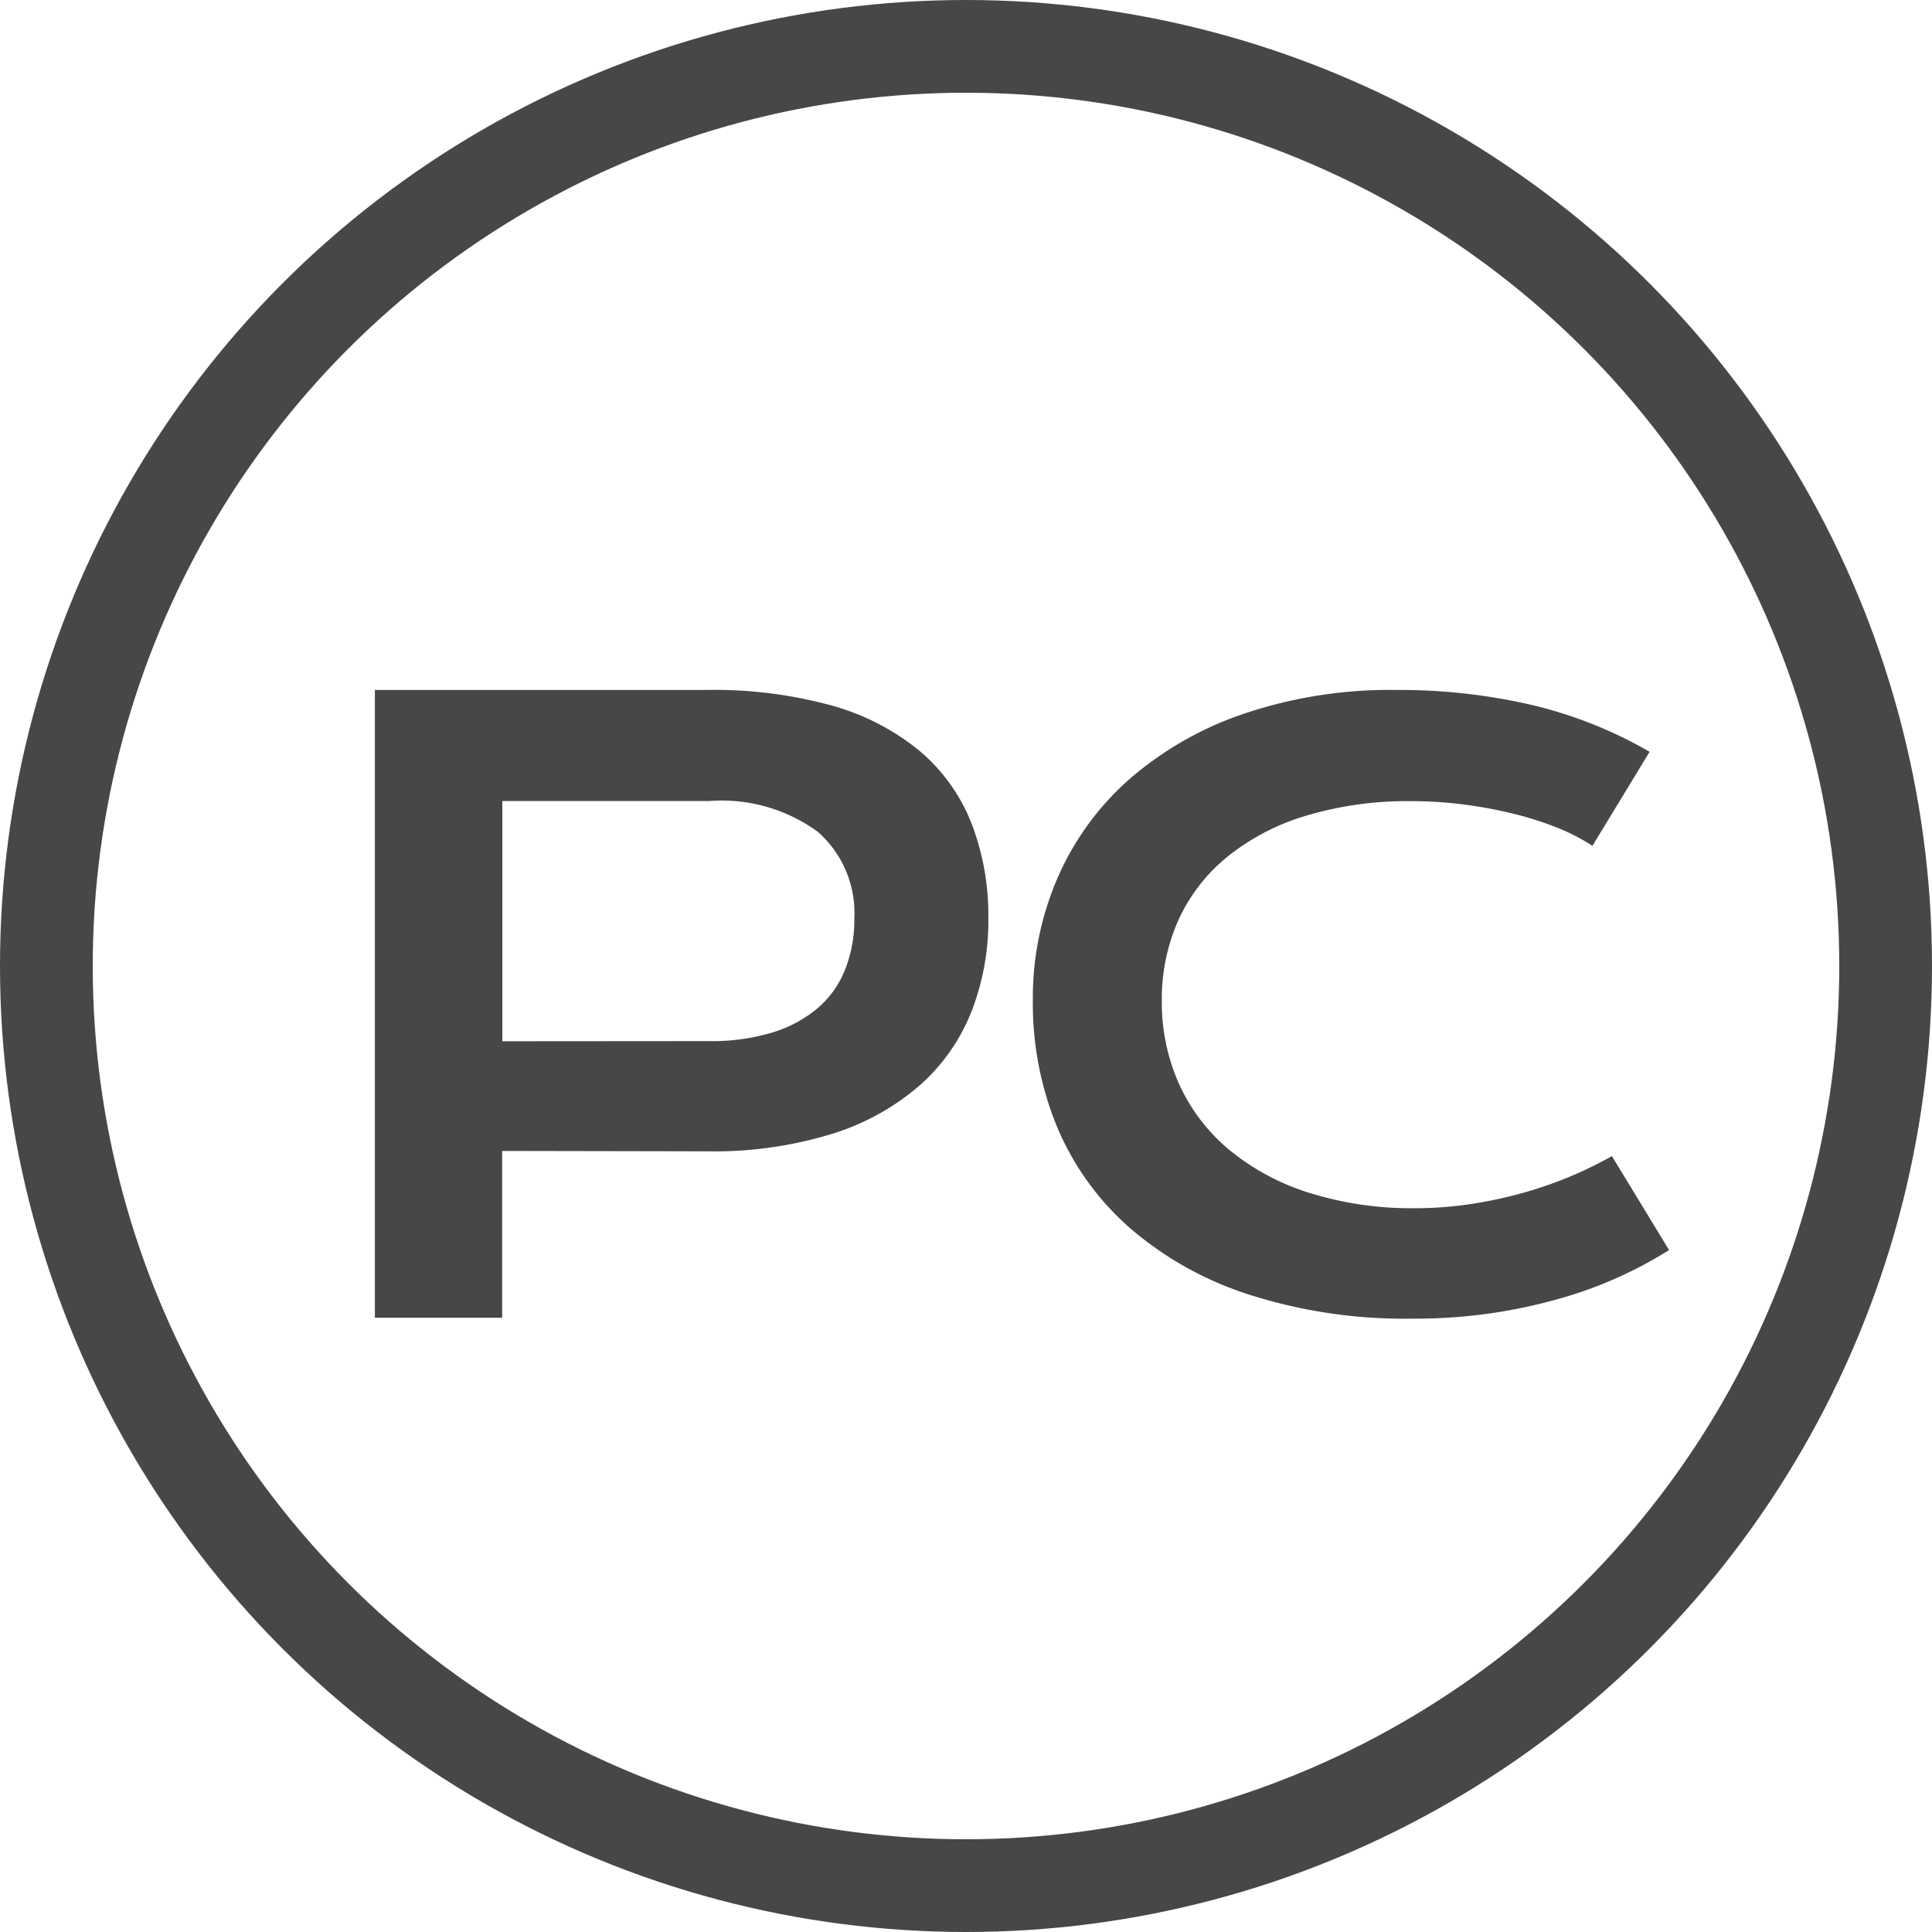
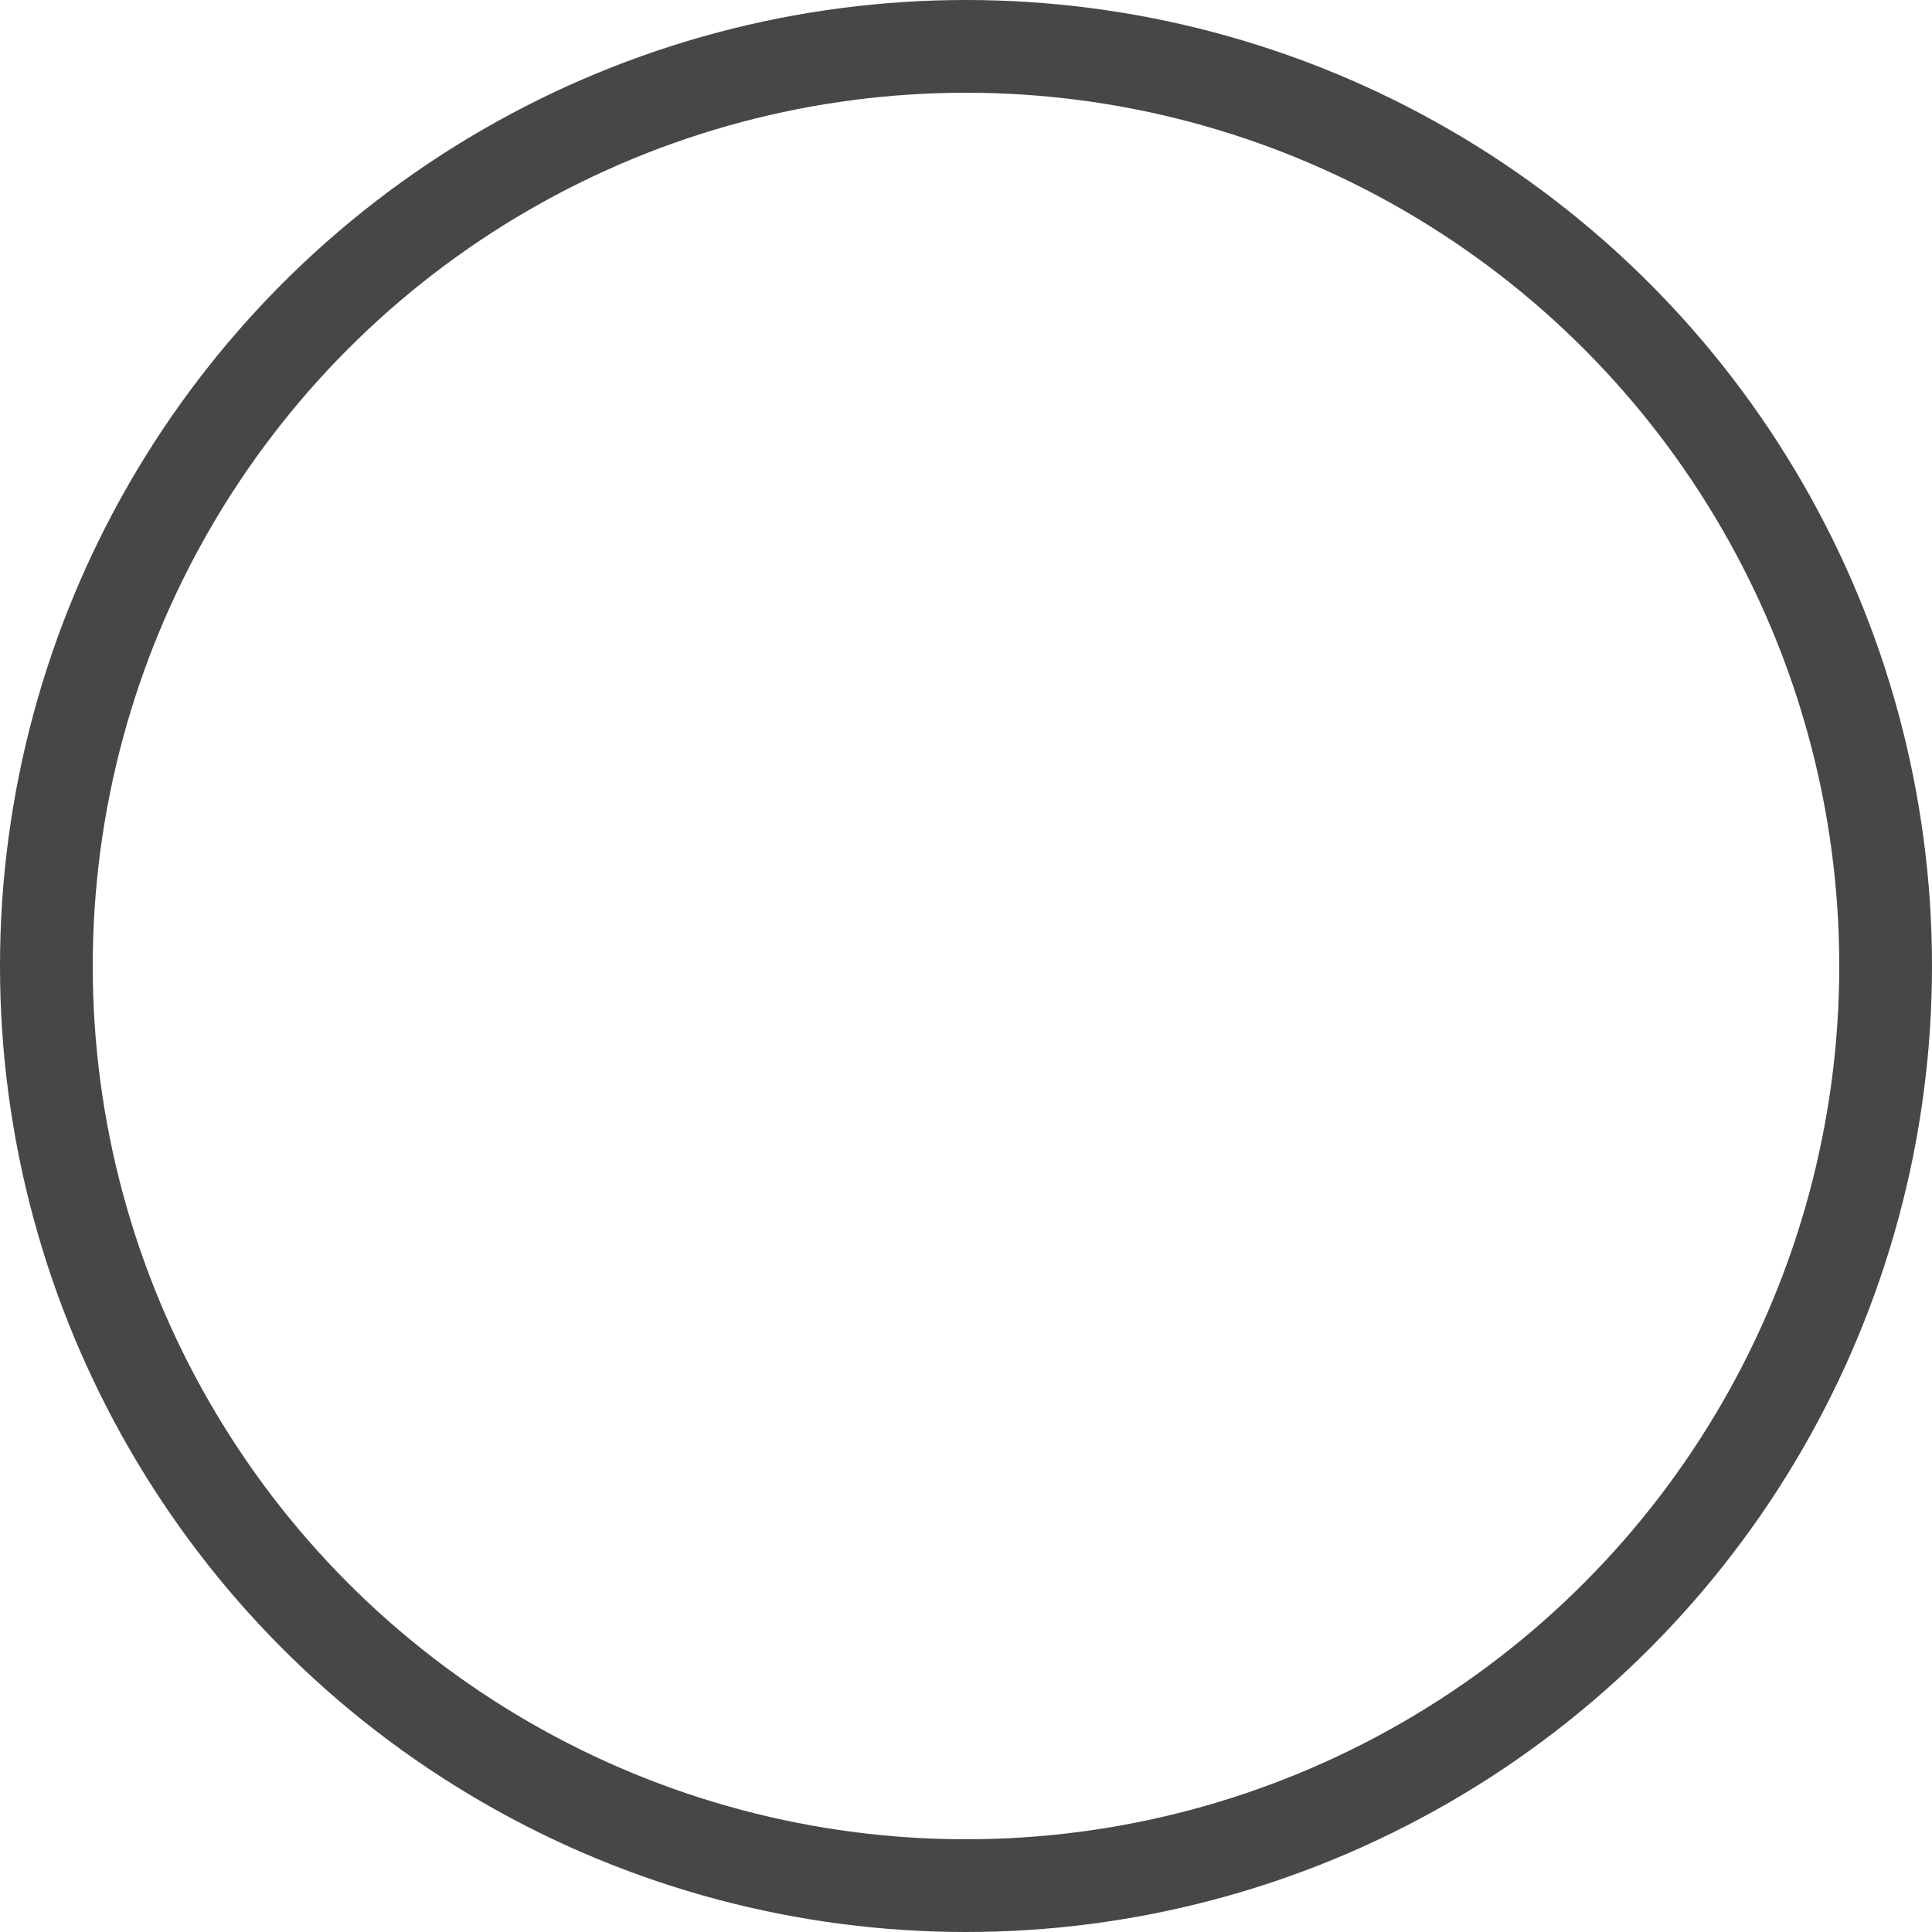
<svg xmlns="http://www.w3.org/2000/svg" width="25" height="25" viewBox="0 0 25 25">
  <defs>
    <style>.a,.d{fill:none;}.a{stroke:#474747;stroke-width:1.2px;}.b{fill:#474747;}.c{stroke:none;}</style>
  </defs>
  <g transform="translate(-92 12.992)">
    <g class="a" transform="translate(92 -12.992)">
-       <circle class="c" cx="12.5" cy="12.5" r="12.5" />
      <circle class="d" cx="12.5" cy="12.5" r="11.9" />
    </g>
    <g transform="translate(56.851 -1096.135)">
-       <path class="b" d="M185.7,210.179h4.284a5.757,5.757,0,0,1,1.622.2,3.094,3.094,0,0,1,1.138.585,2.347,2.347,0,0,1,.673.933,3.315,3.315,0,0,1,.221,1.243,3.23,3.23,0,0,1-.218,1.2,2.5,2.5,0,0,1-.668.954,3.152,3.152,0,0,1-1.136.629,5.2,5.2,0,0,1-1.622.226l-2.647-.005v2.158H185.7Zm4.326,4.544a2.705,2.705,0,0,0,.819-.112,1.637,1.637,0,0,0,.587-.317,1.27,1.27,0,0,0,.354-.5,1.744,1.744,0,0,0,.118-.653,1.4,1.4,0,0,0-.471-1.125,2.111,2.111,0,0,0-1.406-.4h-2.678v3.109Z" transform="translate(-145.7 881.892)" />
-       <path class="b" d="M238.977,244.411a3.9,3.9,0,0,1,.32-1.579,3.628,3.628,0,0,1,.924-1.273,4.414,4.414,0,0,1,1.48-.849,5.911,5.911,0,0,1,1.98-.31,7.587,7.587,0,0,1,1.777.2,5.643,5.643,0,0,1,1.5.6l-.74,1.217a2.591,2.591,0,0,0-.479-.244,4.345,4.345,0,0,0-.579-.18,5.7,5.7,0,0,0-.633-.114,5.26,5.26,0,0,0-.646-.04,4.565,4.565,0,0,0-1.374.19,2.967,2.967,0,0,0-1.017.533,2.257,2.257,0,0,0-.629.815,2.5,2.5,0,0,0-.215,1.042,2.581,2.581,0,0,0,.223,1.08,2.391,2.391,0,0,0,.646.849,3.066,3.066,0,0,0,1.035.558,4.424,4.424,0,0,0,1.381.2,4.7,4.7,0,0,0,.694-.051,5.481,5.481,0,0,0,.667-.14,5.232,5.232,0,0,0,.621-.212,5.123,5.123,0,0,0,.557-.271l.74,1.216a5.459,5.459,0,0,1-1.5.651,6.772,6.772,0,0,1-1.81.236,6.6,6.6,0,0,1-2.144-.317,4.424,4.424,0,0,1-1.542-.872,3.58,3.58,0,0,1-.93-1.308A4.2,4.2,0,0,1,238.977,244.411Z" transform="translate(-190.463 851.671)" />
-     </g>
+       </g>
  </g>
</svg>